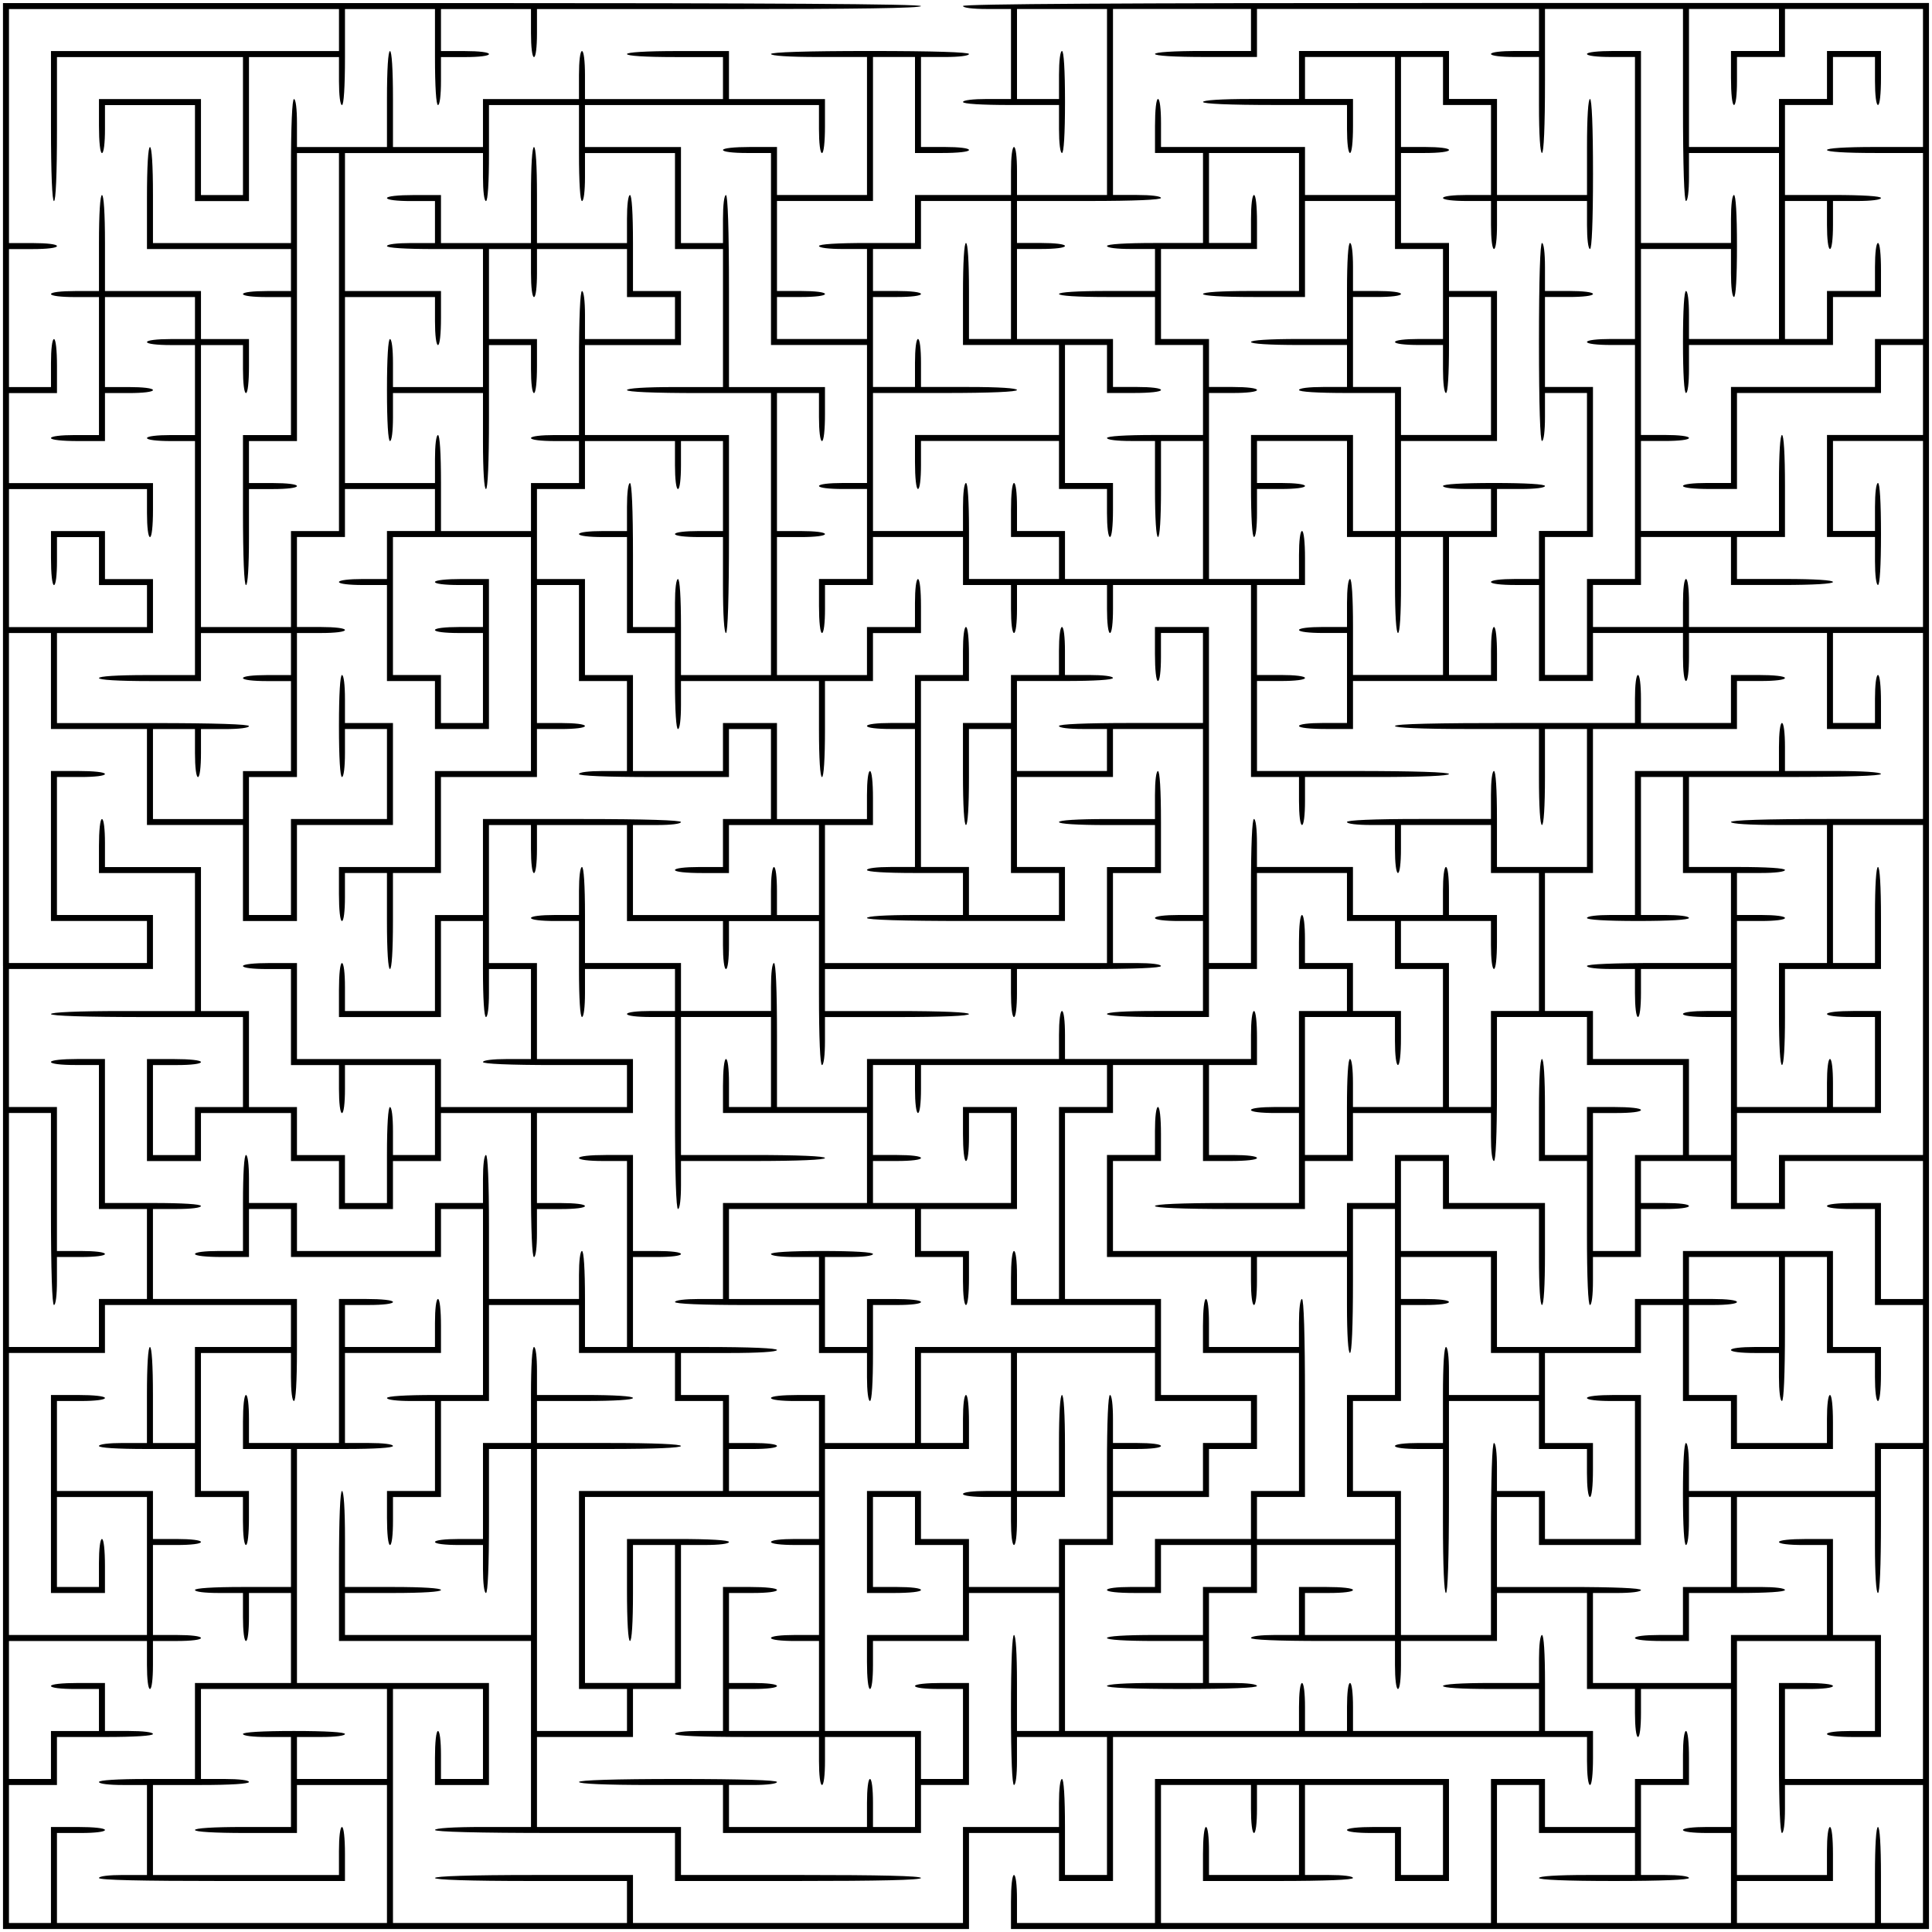
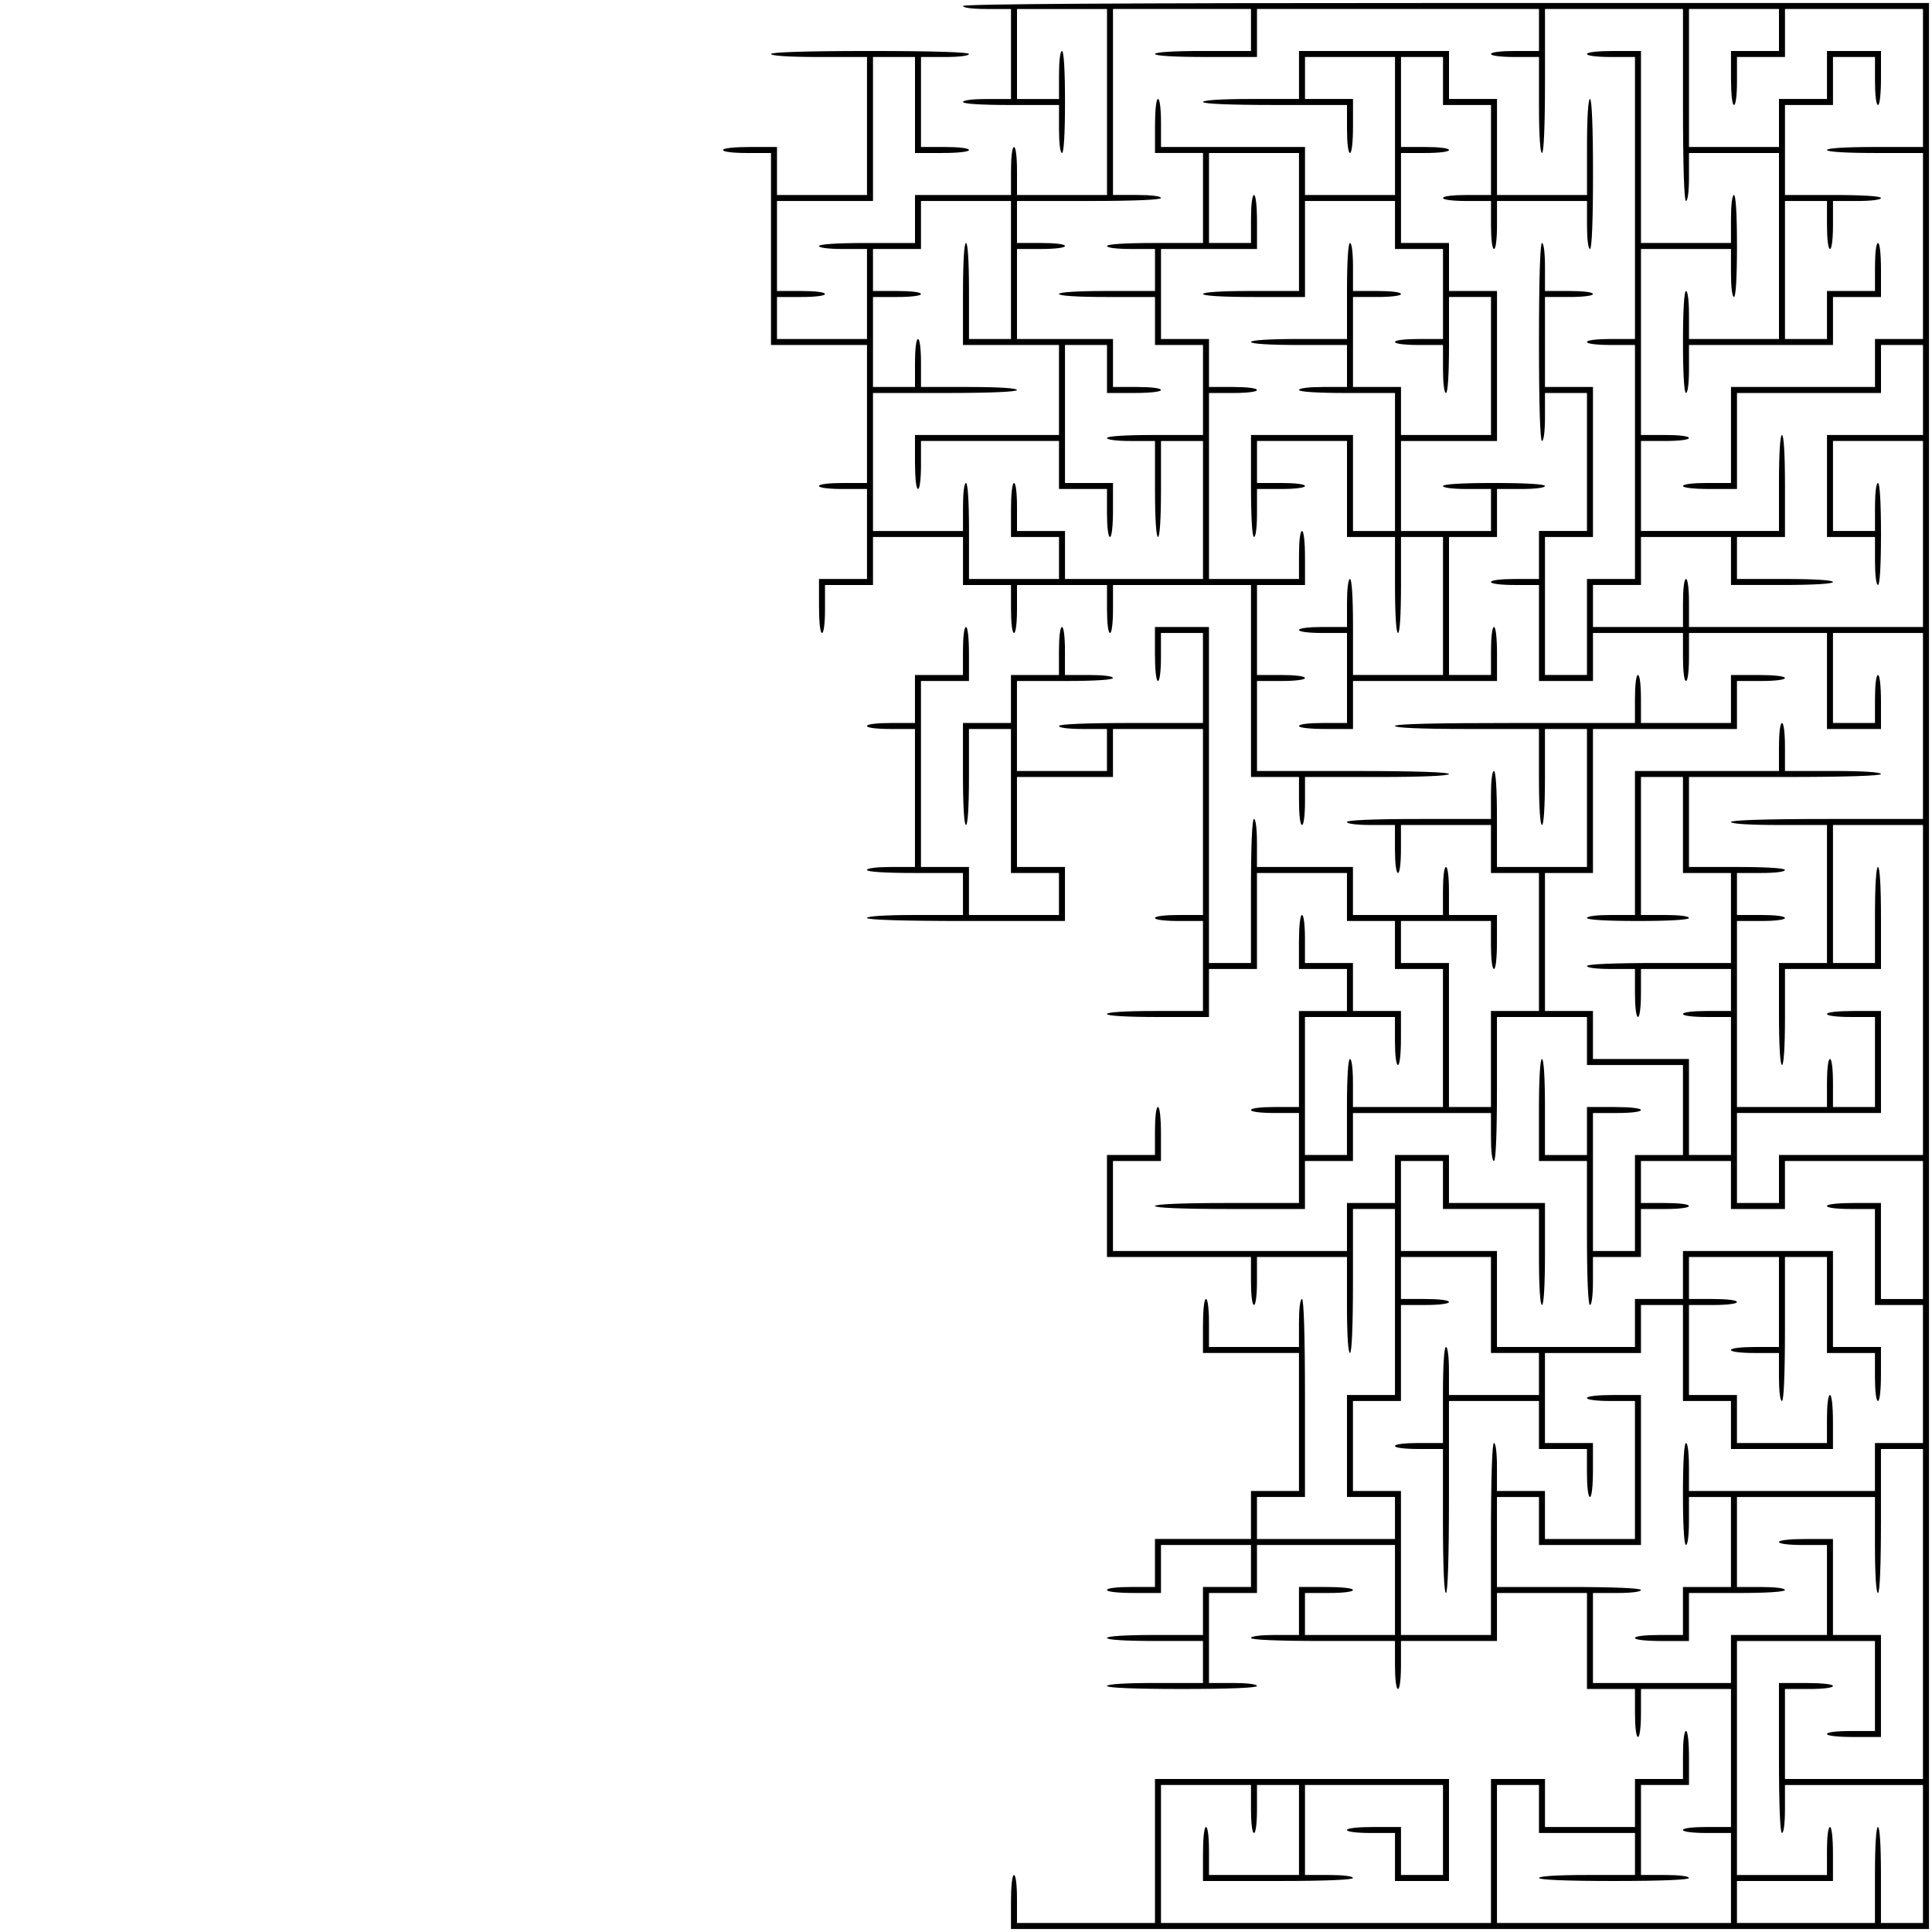
<svg xmlns="http://www.w3.org/2000/svg" version="1.0" width="644" height="644" viewBox="0 0 644 644" preserveAspectRatio="xMidYMid meet">
  <g transform="translate(0,644) scale(0.1,-0.1)" fill="#000000" stroke="none">
-     <path d="M10 3220 l0 -3210 1610 0 1610 0 0 160 0 160 150 0 150 0 0 -80 0 -80 90 0 90 0 0 240 0 240 790 0 790 0 0 -80 c0 -47 4 -80 10 -80 6 0 10 37 10 90 l0 90 -80 0 -80 0 0 160 c0 100 -4 160 -10 160 -6 0 -10 -33 -10 -80 l0 -80 -160 0 c-100 0 -160 -4 -160 -10 0 -6 60 -10 160 -10 l160 0 0 -70 0 -70 -310 0 -310 0 0 80 c0 47 -4 80 -10 80 -6 0 -10 -33 -10 -80 l0 -80 -70 0 -70 0 0 80 c0 47 -4 80 -10 80 -6 0 -10 -33 -10 -80 l0 -80 -390 0 -390 0 0 310 0 310 80 0 80 0 0 80 0 80 160 0 160 0 0 80 0 80 80 0 80 0 0 90 0 90 -160 0 -160 0 0 160 0 160 -160 0 -160 0 0 310 0 310 80 0 80 0 0 80 0 80 150 0 150 0 0 -160 0 -160 90 0 c53 0 90 4 90 10 0 6 -33 10 -80 10 l-80 0 0 150 0 150 80 0 80 0 0 90 c0 53 -4 90 -10 90 -6 0 -10 -33 -10 -80 l0 -80 -310 0 -310 0 0 80 c0 47 -4 80 -10 80 -6 0 -10 -33 -10 -80 l0 -80 -320 0 -320 0 0 -80 0 -80 -150 0 -150 0 0 240 c0 153 -4 240 -10 240 -6 0 -10 -33 -10 -80 l0 -80 -150 0 -150 0 0 80 0 80 -160 0 -160 0 0 160 c0 100 -4 160 -10 160 -6 0 -10 -33 -10 -80 l0 -80 -80 0 c-47 0 -80 -4 -80 -10 0 -6 33 -10 80 -10 l80 0 0 -160 c0 -100 4 -160 10 -160 6 0 10 33 10 80 l0 80 150 0 150 0 0 -70 0 -70 -80 0 c-47 0 -80 -4 -80 -10 0 -6 33 -10 80 -10 l80 0 0 -320 c0 -207 4 -320 10 -320 6 0 10 33 10 80 l0 80 240 0 c153 0 240 4 240 10 0 6 -87 10 -240 10 l-240 0 0 230 0 230 150 0 150 0 0 -150 0 -150 -70 0 -70 0 0 80 c0 47 -4 80 -10 80 -6 0 -10 -37 -10 -90 l0 -90 240 0 240 0 0 -150 0 -150 -240 0 -240 0 0 -160 0 -160 -80 0 c-47 0 -80 -4 -80 -10 0 -6 87 -10 240 -10 l240 0 0 -80 0 -80 80 0 80 0 0 -80 c0 -47 4 -80 10 -80 6 0 10 60 10 160 l0 160 80 0 c47 0 80 4 80 10 0 6 -37 10 -90 10 l-90 0 0 -80 0 -80 -70 0 -70 0 0 150 0 150 80 0 c47 0 80 4 80 10 0 6 -63 10 -170 10 -107 0 -170 -4 -170 -10 0 -6 33 -10 80 -10 l80 0 0 -70 0 -70 -150 0 -150 0 0 150 0 150 310 0 310 0 0 -80 0 -80 80 0 80 0 0 -80 c0 -47 4 -80 10 -80 6 0 10 37 10 90 l0 90 -80 0 -80 0 0 70 0 70 160 0 160 0 0 170 0 170 -90 0 -90 0 0 -90 c0 -53 4 -90 10 -90 6 0 10 33 10 80 l0 80 70 0 70 0 0 -150 0 -150 -230 0 -230 0 0 70 0 70 80 0 c47 0 80 4 80 10 0 6 -33 10 -80 10 l-80 0 0 150 0 150 70 0 70 0 0 -80 c0 -47 4 -80 10 -80 6 0 10 33 10 80 l0 80 310 0 310 0 0 -70 0 -70 -80 0 -80 0 0 -320 0 -320 -70 0 -70 0 0 80 c0 47 -4 80 -10 80 -6 0 -10 -37 -10 -90 l0 -90 240 0 240 0 0 -70 0 -70 -400 0 -400 0 0 -160 0 -160 -150 0 -150 0 0 80 0 80 -90 0 c-53 0 -90 -4 -90 -10 0 -6 33 -10 80 -10 l80 0 0 -150 0 -150 -150 0 -150 0 0 70 0 70 80 0 c47 0 80 4 80 10 0 6 -33 10 -80 10 l-80 0 0 80 0 80 -80 0 -80 0 0 70 0 70 160 0 c100 0 160 4 160 10 0 6 -87 10 -240 10 l-240 0 0 150 0 150 80 0 c47 0 80 4 80 10 0 6 -33 10 -80 10 l-80 0 0 160 0 160 -90 0 c-53 0 -90 -4 -90 -10 0 -6 33 -10 80 -10 l80 0 0 -310 0 -310 -70 0 -70 0 0 160 c0 100 -4 160 -10 160 -6 0 -10 -33 -10 -80 l0 -80 -150 0 -150 0 0 240 c0 153 -4 240 -10 240 -6 0 -10 -33 -10 -80 l0 -80 -80 0 -80 0 0 -80 0 -80 -230 0 -230 0 0 80 0 80 -80 0 -80 0 0 80 c0 47 -4 80 -10 80 -6 0 -10 -60 -10 -160 l0 -160 -80 0 c-47 0 -80 -4 -80 -10 0 -6 37 -10 90 -10 l90 0 0 80 0 80 70 0 70 0 0 -80 0 -80 250 0 250 0 0 80 0 80 70 0 70 0 0 -310 0 -310 -160 0 c-100 0 -160 -4 -160 -10 0 -6 33 -10 80 -10 l80 0 0 -150 0 -150 -80 0 -80 0 0 -90 c0 -53 4 -90 10 -90 6 0 10 33 10 80 l0 80 80 0 80 0 0 160 0 160 80 0 80 0 0 160 0 160 150 0 150 0 0 -80 0 -80 160 0 160 0 0 -80 0 -80 80 0 80 0 0 -150 0 -150 -240 0 -240 0 0 -330 0 -330 80 0 80 0 0 -70 0 -70 -150 0 -150 0 0 470 0 470 240 0 c153 0 240 4 240 10 0 6 -87 10 -240 10 l-240 0 0 70 0 70 160 0 c100 0 160 4 160 10 0 6 -60 10 -160 10 l-160 0 0 80 c0 47 -4 80 -10 80 -6 0 -10 -60 -10 -160 l0 -160 -80 0 -80 0 0 -160 0 -160 -80 0 c-47 0 -80 -4 -80 -10 0 -6 33 -10 80 -10 l80 0 0 -80 c0 -47 4 -80 10 -80 6 0 10 87 10 240 l0 240 70 0 70 0 0 -310 0 -310 -310 0 -310 0 0 70 0 70 160 0 c100 0 160 4 160 10 0 6 -60 10 -160 10 l-160 0 0 160 c0 100 -4 160 -10 160 -6 0 -10 -90 -10 -250 l0 -250 320 0 320 0 0 -310 0 -310 -160 0 c-100 0 -160 -4 -160 -10 0 -6 140 -10 400 -10 l400 0 0 -80 0 -80 410 0 c267 0 410 3 410 10 0 7 -140 10 -400 10 l-400 0 0 80 0 80 -240 0 -240 0 0 150 0 150 160 0 160 0 0 80 0 80 80 0 80 0 0 240 0 240 80 0 c47 0 80 4 80 10 0 6 -63 10 -170 10 l-170 0 0 -170 c0 -107 4 -170 10 -170 6 0 10 60 10 160 l0 160 70 0 70 0 0 -230 0 -230 -150 0 -150 0 0 310 0 310 390 0 390 0 0 -70 0 -70 -80 0 c-47 0 -80 -4 -80 -10 0 -6 33 -10 80 -10 l80 0 0 -150 0 -150 -80 0 c-47 0 -80 -4 -80 -10 0 -6 33 -10 80 -10 l80 0 0 -150 0 -150 -150 0 -150 0 0 70 0 70 80 0 c47 0 80 4 80 10 0 6 -33 10 -80 10 l-80 0 0 150 0 150 80 0 c47 0 80 4 80 10 0 6 -37 10 -90 10 l-90 0 0 -240 0 -240 -80 0 c-47 0 -80 -4 -80 -10 0 -6 87 -10 240 -10 l240 0 0 -80 c0 -47 4 -80 10 -80 6 0 10 33 10 80 l0 80 150 0 150 0 0 -150 0 -150 -70 0 -70 0 0 80 c0 47 -4 80 -10 80 -6 0 -10 -33 -10 -80 l0 -80 -230 0 -230 0 0 70 0 70 80 0 c47 0 80 4 80 10 0 6 -117 10 -330 10 -213 0 -330 -4 -330 -10 0 -6 87 -10 240 -10 l240 0 0 -80 0 -80 330 0 330 0 0 80 0 80 80 0 80 0 0 170 0 170 -90 0 c-53 0 -90 -4 -90 -10 0 -6 33 -10 80 -10 l80 0 0 -150 0 -150 -70 0 -70 0 0 80 0 80 -160 0 -160 0 0 470 0 470 240 0 240 0 0 90 c0 53 -4 90 -10 90 -6 0 -10 -33 -10 -80 l0 -80 -70 0 -70 0 0 150 0 150 150 0 150 0 0 -230 0 -230 -80 0 c-47 0 -80 -4 -80 -10 0 -6 33 -10 80 -10 l80 0 0 -80 c0 -47 4 -80 10 -80 6 0 10 33 10 80 l0 80 80 0 80 0 0 170 c0 107 -4 170 -10 170 -6 0 -10 -60 -10 -160 l0 -160 -70 0 -70 0 0 230 0 230 230 0 230 0 0 -80 0 -80 160 0 160 0 0 -70 0 -70 -80 0 -80 0 0 -80 0 -80 -150 0 -150 0 0 70 0 70 80 0 c47 0 80 4 80 10 0 6 -33 10 -80 10 l-80 0 0 80 c0 47 -4 80 -10 80 -6 0 -10 -87 -10 -240 l0 -240 -80 0 -80 0 0 -80 0 -80 -150 0 -150 0 0 80 0 80 -80 0 -80 0 0 80 0 80 -90 0 -90 0 0 -170 0 -170 90 0 c53 0 90 4 90 10 0 6 -33 10 -80 10 l-80 0 0 150 0 150 70 0 70 0 0 -80 0 -80 80 0 80 0 0 -150 0 -150 -160 0 -160 0 0 -90 c0 -53 4 -90 10 -90 6 0 10 33 10 80 l0 80 160 0 160 0 0 80 0 80 150 0 150 0 0 -230 0 -230 -70 0 -70 0 0 160 c0 100 -4 160 -10 160 -6 0 -10 -90 -10 -250 0 -160 4 -250 10 -250 6 0 10 33 10 80 l0 80 150 0 150 0 0 -230 0 -230 -70 0 -70 0 0 160 c0 100 -4 160 -10 160 -6 0 -10 -33 -10 -80 l0 -80 -160 0 -160 0 0 -160 0 -160 -550 0 -550 0 0 80 0 80 -330 0 c-213 0 -330 -4 -330 -10 0 -6 113 -10 320 -10 l320 0 0 -70 0 -70 -390 0 -390 0 0 390 0 390 150 0 150 0 0 -150 0 -150 -70 0 -70 0 0 80 c0 47 -4 80 -10 80 -6 0 -10 -37 -10 -90 l0 -90 90 0 90 0 0 170 0 170 -320 0 -320 0 0 390 0 390 160 0 c100 0 160 4 160 10 0 6 -33 10 -80 10 l-80 0 0 150 0 150 160 0 160 0 0 90 c0 53 -4 90 -10 90 -6 0 -10 -33 -10 -80 l0 -80 -150 0 -150 0 0 70 0 70 80 0 c47 0 80 4 80 10 0 6 -37 10 -90 10 l-90 0 0 -240 0 -240 -150 0 -150 0 0 80 c0 47 -4 80 -10 80 -6 0 -10 -37 -10 -90 l0 -90 80 0 80 0 0 -230 0 -230 -160 0 c-100 0 -160 -4 -160 -10 0 -6 33 -10 80 -10 l80 0 0 -80 c0 -47 4 -80 10 -80 6 0 10 33 10 80 l0 80 70 0 70 0 0 -150 0 -150 -160 0 -160 0 0 -160 0 -160 -160 0 c-100 0 -160 -4 -160 -10 0 -6 33 -10 80 -10 l80 0 0 -150 0 -150 -80 0 c-47 0 -80 -4 -80 -10 0 -7 143 -10 410 -10 l410 0 0 90 c0 53 -4 90 -10 90 -6 0 -10 -33 -10 -80 l0 -80 -310 0 -310 0 0 150 0 150 160 0 c100 0 160 4 160 10 0 6 -33 10 -80 10 l-80 0 0 150 0 150 310 0 310 0 0 -150 0 -150 -150 0 -150 0 0 70 0 70 80 0 c47 0 80 4 80 10 0 6 -63 10 -170 10 -107 0 -170 -4 -170 -10 0 -6 33 -10 80 -10 l80 0 0 -150 0 -150 -160 0 c-100 0 -160 -4 -160 -10 0 -6 63 -10 170 -10 l170 0 0 80 0 80 150 0 150 0 0 -230 0 -230 -550 0 -550 0 0 150 0 150 80 0 c47 0 80 4 80 10 0 6 -37 10 -90 10 l-90 0 0 -160 0 -160 -70 0 -70 0 0 230 0 230 80 0 80 0 0 80 0 80 160 0 c100 0 160 4 160 10 0 6 -33 10 -80 10 l-80 0 0 80 0 80 -90 0 c-53 0 -90 -4 -90 -10 0 -6 33 -10 80 -10 l80 0 0 -70 0 -70 -80 0 -80 0 0 -80 0 -80 -70 0 -70 0 0 230 0 230 230 0 230 0 0 -80 c0 -47 4 -80 10 -80 6 0 10 33 10 80 l0 80 80 0 c47 0 80 4 80 10 0 6 -33 10 -80 10 l-80 0 0 150 0 150 80 0 c47 0 80 4 80 10 0 6 -33 10 -80 10 l-80 0 0 80 0 80 -160 0 -160 0 0 150 0 150 80 0 c47 0 80 4 80 10 0 6 -37 10 -90 10 l-90 0 0 -330 0 -330 90 0 90 0 0 90 c0 53 -4 90 -10 90 -6 0 -10 -33 -10 -80 l0 -80 -70 0 -70 0 0 150 0 150 150 0 150 0 0 -230 0 -230 -230 0 -230 0 0 470 0 470 160 0 160 0 0 80 0 80 310 0 310 0 0 -70 0 -70 -160 0 -160 0 0 -160 0 -160 -70 0 -70 0 0 160 c0 100 -4 160 -10 160 -6 0 -10 -60 -10 -160 l0 -160 -80 0 c-47 0 -80 -4 -80 -10 0 -6 60 -10 160 -10 l160 0 0 -80 0 -80 80 0 80 0 0 -80 c0 -47 4 -80 10 -80 6 0 10 37 10 90 l0 90 -80 0 -80 0 0 230 0 230 150 0 150 0 0 -80 c0 -47 4 -80 10 -80 6 0 10 63 10 170 l0 170 -240 0 -240 0 0 150 0 150 80 0 c47 0 80 4 80 10 0 6 -60 10 -160 10 l-160 0 0 240 0 240 -90 0 c-53 0 -90 -4 -90 -10 0 -6 33 -10 80 -10 l80 0 0 -240 0 -240 80 0 80 0 0 -150 0 -150 -80 0 -80 0 0 -80 0 -80 -150 0 -150 0 0 390 0 390 70 0 70 0 0 -320 c0 -207 4 -320 10 -320 6 0 10 33 10 80 l0 80 80 0 c47 0 80 4 80 10 0 6 -33 10 -80 10 l-80 0 0 240 0 240 -80 0 -80 0 0 230 0 230 240 0 240 0 0 90 0 90 -160 0 -160 0 0 230 0 230 80 0 c47 0 80 4 80 10 0 6 -37 10 -90 10 l-90 0 0 -250 0 -250 160 0 160 0 0 -70 0 -70 -230 0 -230 0 0 550 0 550 70 0 70 0 0 -160 0 -160 160 0 160 0 0 -160 0 -160 160 0 160 0 0 -160 0 -160 90 0 90 0 0 160 0 160 160 0 160 0 0 170 0 170 -80 0 -80 0 0 80 c0 47 -4 80 -10 80 -6 0 -10 -63 -10 -170 0 -107 4 -170 10 -170 6 0 10 33 10 80 l0 80 70 0 70 0 0 -150 0 -150 -160 0 -160 0 0 -160 0 -160 -70 0 -70 0 0 230 0 230 80 0 80 0 0 240 0 240 80 0 c47 0 80 4 80 10 0 6 -33 10 -80 10 l-80 0 0 150 0 150 80 0 80 0 0 80 0 80 150 0 150 0 0 -70 0 -70 -80 0 -80 0 0 -80 0 -80 -80 0 c-47 0 -80 -4 -80 -10 0 -6 33 -10 80 -10 l80 0 0 -160 0 -160 80 0 80 0 0 -80 0 -80 90 0 90 0 0 250 0 250 -90 0 c-53 0 -90 -4 -90 -10 0 -6 33 -10 80 -10 l80 0 0 -70 0 -70 -80 0 c-47 0 -80 -4 -80 -10 0 -6 33 -10 80 -10 l80 0 0 -150 0 -150 -70 0 -70 0 0 80 0 80 -80 0 -80 0 0 230 0 230 230 0 230 0 0 -390 0 -390 -160 0 -160 0 0 -160 0 -160 -160 0 -160 0 0 -90 c0 -53 4 -90 10 -90 6 0 10 33 10 80 l0 80 70 0 70 0 0 -160 c0 -100 4 -160 10 -160 6 0 10 60 10 160 l0 160 80 0 80 0 0 160 0 160 160 0 160 0 0 80 0 80 80 0 c47 0 80 4 80 10 0 6 -33 10 -80 10 l-80 0 0 230 0 230 70 0 70 0 0 -160 0 -160 80 0 80 0 0 -150 0 -150 -80 0 c-47 0 -80 -4 -80 -10 0 -6 90 -10 250 -10 l250 0 0 80 0 80 70 0 70 0 0 -150 0 -150 -80 0 -80 0 0 -80 0 -80 -80 0 c-47 0 -80 -4 -80 -10 0 -6 37 -10 90 -10 l90 0 0 80 0 80 150 0 150 0 0 -150 0 -150 -70 0 -70 0 0 80 c0 47 -4 80 -10 80 -6 0 -10 -33 -10 -80 l0 -80 -230 0 -230 0 0 150 0 150 80 0 c47 0 80 4 80 10 0 6 -117 10 -330 10 l-330 0 0 -160 0 -160 -80 0 -80 0 0 -160 0 -160 -150 0 -150 0 0 80 c0 47 -4 80 -10 80 -6 0 -10 -37 -10 -90 l0 -90 170 0 170 0 0 160 0 160 70 0 70 0 0 -160 c0 -100 4 -160 10 -160 6 0 10 33 10 80 l0 80 70 0 70 0 0 -150 0 -150 -80 0 c-47 0 -80 -4 -80 -10 0 -6 87 -10 240 -10 l240 0 0 -70 0 -70 -310 0 -310 0 0 80 0 80 -240 0 -240 0 0 160 0 160 -90 0 c-53 0 -90 -4 -90 -10 0 -6 33 -10 80 -10 l80 0 0 -160 0 -160 80 0 80 0 0 -80 c0 -47 4 -80 10 -80 6 0 10 33 10 80 l0 80 150 0 150 0 0 -150 0 -150 -70 0 -70 0 0 80 c0 47 -4 80 -10 80 -6 0 -10 -60 -10 -160 l0 -160 -70 0 -70 0 0 80 0 80 -80 0 -80 0 0 80 0 80 -80 0 -80 0 0 160 0 160 -80 0 -80 0 0 240 0 240 -160 0 -160 0 0 80 c0 47 -4 80 -10 80 -6 0 -10 -37 -10 -90 l0 -90 160 0 160 0 0 -230 0 -230 -240 0 c-153 0 -240 -4 -240 -10 0 -6 113 -10 320 -10 l320 0 0 -150 0 -150 -80 0 -80 0 0 -80 0 -80 -70 0 -70 0 0 150 0 150 80 0 c47 0 80 4 80 10 0 6 -37 10 -90 10 l-90 0 0 -170 0 -170 90 0 90 0 0 80 0 80 150 0 150 0 0 -80 0 -80 80 0 80 0 0 -80 0 -80 90 0 90 0 0 80 0 80 80 0 80 0 0 80 0 80 150 0 150 0 0 -240 c0 -153 4 -240 10 -240 6 0 10 33 10 80 l0 80 80 0 c47 0 80 4 80 10 0 6 -33 10 -80 10 l-80 0 0 150 0 150 160 0 160 0 0 90 0 90 -160 0 -160 0 0 160 0 160 -80 0 -80 0 0 230 0 230 70 0 70 0 0 -80 c0 -47 4 -80 10 -80 6 0 10 33 10 80 l0 80 150 0 150 0 0 -160 0 -160 160 0 160 0 0 -80 c0 -47 4 -80 10 -80 6 0 10 33 10 80 l0 80 150 0 150 0 0 -240 c0 -153 4 -240 10 -240 6 0 10 33 10 80 l0 80 240 0 c153 0 240 4 240 10 0 6 -87 10 -240 10 l-240 0 0 70 0 70 310 0 310 0 0 -80 c0 -47 4 -80 10 -80 6 0 10 33 10 80 l0 80 240 0 c153 0 240 4 240 10 0 6 -33 10 -80 10 l-80 0 0 150 0 150 80 0 80 0 0 170 c0 107 -4 170 -10 170 -6 0 -10 -33 -10 -80 l0 -80 -160 0 c-100 0 -160 -4 -160 -10 0 -6 60 -10 160 -10 l160 0 0 -70 0 -70 -80 0 -80 0 0 -160 0 -160 -470 0 -470 0 0 230 0 230 80 0 80 0 0 90 c0 53 -4 90 -10 90 -6 0 -10 -33 -10 -80 l0 -80 -150 0 -150 0 0 160 0 160 -90 0 -90 0 0 -80 0 -80 -150 0 -150 0 0 160 0 160 -80 0 -80 0 0 160 0 160 -80 0 -80 0 0 150 0 150 80 0 80 0 0 80 0 80 150 0 150 0 0 -80 c0 -47 4 -80 10 -80 6 0 10 33 10 80 l0 80 70 0 70 0 0 -150 0 -150 -80 0 c-47 0 -80 -4 -80 -10 0 -6 33 -10 80 -10 l80 0 0 -160 c0 -100 4 -160 10 -160 6 0 10 117 10 330 l0 330 -240 0 -240 0 0 150 0 150 160 0 160 0 0 90 0 90 -80 0 -80 0 0 160 c0 100 -4 160 -10 160 -6 0 -10 -33 -10 -80 l0 -80 -150 0 -150 0 0 160 c0 100 -4 160 -10 160 -6 0 -10 -60 -10 -160 l0 -160 -150 0 -150 0 0 80 0 80 -90 0 c-53 0 -90 -4 -90 -10 0 -6 33 -10 80 -10 l80 0 0 -70 0 -70 -80 0 c-47 0 -80 -4 -80 -10 0 -6 60 -10 160 -10 l160 0 0 -230 0 -230 -150 0 -150 0 0 80 c0 47 -4 80 -10 80 -6 0 -10 -63 -10 -170 0 -107 4 -170 10 -170 6 0 10 33 10 80 l0 80 150 0 150 0 0 -160 c0 -100 4 -160 10 -160 6 0 10 87 10 240 l0 240 70 0 70 0 0 -80 c0 -47 4 -80 10 -80 6 0 10 37 10 90 l0 90 -80 0 -80 0 0 150 0 150 70 0 70 0 0 -80 c0 -47 4 -80 10 -80 6 0 10 33 10 80 l0 80 150 0 150 0 0 -80 0 -80 80 0 80 0 0 -70 0 -70 -150 0 -150 0 0 80 c0 47 -4 80 -10 80 -6 0 -10 -87 -10 -240 l0 -240 -80 0 c-47 0 -80 -4 -80 -10 0 -6 33 -10 80 -10 l80 0 0 -70 0 -70 -80 0 -80 0 0 -80 0 -80 -150 0 -150 0 0 160 c0 100 -4 160 -10 160 -6 0 -10 -33 -10 -80 l0 -80 -150 0 -150 0 0 310 0 310 150 0 150 0 0 -80 c0 -47 4 -80 10 -80 6 0 10 37 10 90 l0 90 -160 0 -160 0 0 230 0 230 230 0 230 0 0 -80 c0 -47 4 -80 10 -80 6 0 10 60 10 160 l0 160 150 0 150 0 0 -160 c0 -100 4 -160 10 -160 6 0 10 33 10 80 l0 80 150 0 150 0 0 -160 0 -160 80 0 80 0 0 -230 0 -230 -160 0 c-100 0 -160 -4 -160 -10 0 -6 87 -10 240 -10 l240 0 0 -470 0 -470 -150 0 -150 0 0 160 c0 100 -4 160 -10 160 -6 0 -10 -33 -10 -80 l0 -80 -70 0 -70 0 0 240 c0 153 -4 240 -10 240 -6 0 -10 -33 -10 -80 l0 -80 -80 0 c-47 0 -80 -4 -80 -10 0 -6 33 -10 80 -10 l80 0 0 -160 0 -160 80 0 80 0 0 -160 c0 -100 4 -160 10 -160 6 0 10 33 10 80 l0 80 230 0 230 0 0 -160 c0 -100 4 -160 10 -160 6 0 10 60 10 160 l0 160 80 0 80 0 0 80 0 80 80 0 80 0 0 90 c0 53 -4 90 -10 90 -6 0 -10 -33 -10 -80 l0 -80 -80 0 -80 0 0 -80 0 -80 -150 0 -150 0 0 230 0 230 80 0 c47 0 80 4 80 10 0 6 -33 10 -80 10 l-80 0 0 230 0 230 70 0 70 0 0 -80 c0 -47 4 -80 10 -80 6 0 10 37 10 90 l0 90 -160 0 -160 0 0 320 c0 207 -4 320 -10 320 -6 0 -10 -33 -10 -80 l0 -80 -70 0 -70 0 0 160 0 160 -160 0 -160 0 0 70 0 70 390 0 390 0 0 -80 c0 -47 4 -80 10 -80 6 0 10 37 10 90 l0 90 -160 0 -160 0 0 80 0 80 -170 0 c-107 0 -170 -4 -170 -10 0 -6 60 -10 160 -10 l160 0 0 -70 0 -70 -230 0 -230 0 0 80 c0 47 -4 80 -10 80 -6 0 -10 -33 -10 -80 l0 -80 -160 0 -160 0 0 -80 0 -80 -150 0 -150 0 0 160 c0 100 -4 160 -10 160 -6 0 -10 -60 -10 -160 l0 -160 -150 0 -150 0 0 80 c0 47 -4 80 -10 80 -6 0 -10 -87 -10 -240 l0 -240 -230 0 -230 0 0 160 c0 100 -4 160 -10 160 -6 0 -10 -63 -10 -170 l0 -170 240 0 240 0 0 -70 0 -70 -80 0 c-47 0 -80 -4 -80 -10 0 -6 33 -10 80 -10 l80 0 0 -230 0 -230 -80 0 -80 0 0 -250 c0 -160 4 -250 10 -250 6 0 10 60 10 160 l0 160 80 0 c47 0 80 4 80 10 0 6 -33 10 -80 10 l-80 0 0 70 0 70 80 0 80 0 0 480 0 480 70 0 70 0 0 -630 0 -630 -80 0 -80 0 0 -160 0 -160 -150 0 -150 0 0 470 0 470 70 0 70 0 0 -80 c0 -47 4 -80 10 -80 6 0 10 37 10 90 l0 90 -80 0 -80 0 0 80 0 80 -160 0 -160 0 0 160 c0 100 -4 160 -10 160 -6 0 -10 -60 -10 -160 l0 -160 -80 0 c-47 0 -80 -4 -80 -10 0 -6 33 -10 80 -10 l80 0 0 -230 0 -230 -80 0 c-47 0 -80 -4 -80 -10 0 -6 37 -10 90 -10 l90 0 0 80 0 80 80 0 c47 0 80 4 80 10 0 6 -33 10 -80 10 l-80 0 0 150 0 150 150 0 150 0 0 -70 0 -70 -80 0 c-47 0 -80 -4 -80 -10 0 -6 33 -10 80 -10 l80 0 0 -150 0 -150 -80 0 c-47 0 -80 -4 -80 -10 0 -6 33 -10 80 -10 l80 0 0 -390 0 -390 -160 0 c-100 0 -160 -4 -160 -10 0 -6 63 -10 170 -10 l170 0 0 80 0 80 150 0 150 0 0 -70 0 -70 -80 0 c-47 0 -80 -4 -80 -10 0 -6 33 -10 80 -10 l80 0 0 -150 0 -150 -80 0 -80 0 0 -80 0 -80 -150 0 -150 0 0 150 0 150 70 0 70 0 0 -80 c0 -47 4 -80 10 -80 6 0 10 33 10 80 l0 80 80 0 c47 0 80 4 80 10 0 6 -113 10 -320 10 l-320 0 0 150 0 150 160 0 160 0 0 90 0 90 -80 0 -80 0 0 80 0 80 -90 0 -90 0 0 -90 c0 -53 4 -90 10 -90 6 0 10 33 10 80 l0 80 70 0 70 0 0 -80 0 -80 80 0 80 0 0 -70 0 -70 -230 0 -230 0 0 230 0 230 230 0 230 0 0 -80 c0 -47 4 -80 10 -80 6 0 10 37 10 90 l0 90 -240 0 -240 0 0 150 0 150 80 0 80 0 0 90 c0 53 -4 90 -10 90 -6 0 -10 -33 -10 -80 l0 -80 -70 0 -70 0 0 230 0 230 80 0 c47 0 80 4 80 10 0 6 -33 10 -80 10 l-80 0 0 390 0 390 550 0 550 0 0 -70 0 -70 -480 0 -480 0 0 -250 c0 -160 4 -250 10 -250 6 0 10 87 10 240 l0 240 310 0 310 0 0 -230 0 -230 -70 0 -70 0 0 160 0 160 -170 0 -170 0 0 -90 c0 -53 4 -90 10 -90 6 0 10 33 10 80 l0 80 150 0 150 0 0 -160 0 -160 90 0 90 0 0 240 0 240 150 0 150 0 0 -80 c0 -47 4 -80 10 -80 6 0 10 60 10 160 l0 160 150 0 150 0 0 -160 c0 -100 4 -160 10 -160 6 0 10 33 10 80 l0 80 80 0 c47 0 80 4 80 10 0 6 -33 10 -80 10 l-80 0 0 70 0 70 150 0 150 0 0 -80 c0 -47 4 -80 10 -80 6 0 10 33 10 80 l0 80 640 0 c420 0 640 3 640 10 0 7 -517 10 -1530 10 l-1530 0 0 -3210z" />
    <path d="M3210 6420 c0 -6 33 -10 80 -10 l80 0 0 -150 0 -150 -80 0 c-47 0 -80 -4 -80 -10 0 -6 60 -10 160 -10 l160 0 0 -80 c0 -47 4 -80 10 -80 6 0 10 63 10 170 0 107 -4 170 -10 170 -6 0 -10 -33 -10 -80 l0 -80 -70 0 -70 0 0 150 0 150 150 0 150 0 0 -310 0 -310 -150 0 -150 0 0 80 c0 47 -4 80 -10 80 -6 0 -10 -33 -10 -80 l0 -80 -160 0 -160 0 0 -80 0 -80 -160 0 c-100 0 -160 -4 -160 -10 0 -6 33 -10 80 -10 l80 0 0 -150 0 -150 -150 0 -150 0 0 70 0 70 80 0 c47 0 80 4 80 10 0 6 -33 10 -80 10 l-80 0 0 150 0 150 160 0 160 0 0 240 0 240 70 0 70 0 0 -160 0 -160 90 0 c53 0 90 4 90 10 0 6 -33 10 -80 10 l-80 0 0 150 0 150 80 0 c47 0 80 4 80 10 0 6 -117 10 -330 10 -213 0 -330 -4 -330 -10 0 -6 60 -10 160 -10 l160 0 0 -230 0 -230 -150 0 -150 0 0 80 0 80 -90 0 c-53 0 -90 -4 -90 -10 0 -6 33 -10 80 -10 l80 0 0 -320 0 -320 160 0 160 0 0 -230 0 -230 -80 0 c-47 0 -80 -4 -80 -10 0 -6 33 -10 80 -10 l80 0 0 -150 0 -150 -80 0 -80 0 0 -90 c0 -53 4 -90 10 -90 6 0 10 33 10 80 l0 80 80 0 80 0 0 80 0 80 150 0 150 0 0 -80 0 -80 80 0 80 0 0 -80 c0 -47 4 -80 10 -80 6 0 10 33 10 80 l0 80 150 0 150 0 0 -80 c0 -47 4 -80 10 -80 6 0 10 33 10 80 l0 80 230 0 230 0 0 -320 0 -320 80 0 80 0 0 -80 c0 -47 4 -80 10 -80 6 0 10 33 10 80 l0 80 240 0 c153 0 240 4 240 10 0 6 -113 10 -320 10 l-320 0 0 150 0 150 80 0 c47 0 80 4 80 10 0 6 -33 10 -80 10 l-80 0 0 150 0 150 80 0 80 0 0 90 c0 53 -4 90 -10 90 -6 0 -10 -33 -10 -80 l0 -80 -150 0 -150 0 0 310 0 310 80 0 c47 0 80 4 80 10 0 6 -33 10 -80 10 l-80 0 0 80 0 80 -80 0 -80 0 0 150 0 150 160 0 160 0 0 90 c0 53 -4 90 -10 90 -6 0 -10 -33 -10 -80 l0 -80 -70 0 -70 0 0 150 0 150 150 0 150 0 0 -230 0 -230 -160 0 c-100 0 -160 -4 -160 -10 0 -6 63 -10 170 -10 l170 0 0 160 0 160 150 0 150 0 0 -80 0 -80 80 0 80 0 0 -150 0 -150 -80 0 c-47 0 -80 -4 -80 -10 0 -6 33 -10 80 -10 l80 0 0 -80 c0 -47 4 -80 10 -80 6 0 10 60 10 160 l0 160 70 0 70 0 0 -230 0 -230 -150 0 -150 0 0 80 0 80 -80 0 -80 0 0 150 0 150 80 0 c47 0 80 4 80 10 0 6 -33 10 -80 10 l-80 0 0 80 c0 47 -4 80 -10 80 -6 0 -10 -60 -10 -160 l0 -160 -160 0 c-100 0 -160 -4 -160 -10 0 -6 60 -10 160 -10 l160 0 0 -70 0 -70 -80 0 c-47 0 -80 -4 -80 -10 0 -6 60 -10 160 -10 l160 0 0 -230 0 -230 -70 0 -70 0 0 160 0 160 -170 0 -170 0 0 -170 c0 -107 4 -170 10 -170 6 0 10 33 10 80 l0 80 80 0 c47 0 80 4 80 10 0 6 -33 10 -80 10 l-80 0 0 70 0 70 150 0 150 0 0 -160 0 -160 80 0 80 0 0 -160 c0 -100 4 -160 10 -160 6 0 10 60 10 160 l0 160 70 0 70 0 0 -230 0 -230 -150 0 -150 0 0 160 c0 100 -4 160 -10 160 -6 0 -10 -33 -10 -80 l0 -80 -80 0 c-47 0 -80 -4 -80 -10 0 -6 33 -10 80 -10 l80 0 0 -150 0 -150 -80 0 c-47 0 -80 -4 -80 -10 0 -6 37 -10 90 -10 l90 0 0 80 0 80 240 0 240 0 0 90 c0 53 -4 90 -10 90 -6 0 -10 -33 -10 -80 l0 -80 -70 0 -70 0 0 230 0 230 80 0 80 0 0 80 0 80 80 0 c47 0 80 4 80 10 0 6 -63 10 -170 10 -107 0 -170 -4 -170 -10 0 -6 33 -10 80 -10 l80 0 0 -70 0 -70 -150 0 -150 0 0 150 0 150 160 0 160 0 0 250 0 250 -80 0 -80 0 0 80 0 80 -80 0 -80 0 0 150 0 150 80 0 c47 0 80 4 80 10 0 6 -33 10 -80 10 l-80 0 0 150 0 150 70 0 70 0 0 -80 0 -80 80 0 80 0 0 -150 0 -150 -80 0 c-47 0 -80 -4 -80 -10 0 -6 33 -10 80 -10 l80 0 0 -80 c0 -47 4 -80 10 -80 6 0 10 33 10 80 l0 80 150 0 150 0 0 -80 c0 -47 4 -80 10 -80 6 0 10 90 10 250 0 160 -4 250 -10 250 -6 0 -10 -60 -10 -160 l0 -160 -150 0 -150 0 0 160 0 160 -80 0 -80 0 0 80 0 80 -250 0 -250 0 0 -80 0 -80 -160 0 c-100 0 -160 -4 -160 -10 0 -6 87 -10 240 -10 l240 0 0 -80 c0 -47 4 -80 10 -80 6 0 10 37 10 90 l0 90 -80 0 -80 0 0 70 0 70 150 0 150 0 0 -230 0 -230 -150 0 -150 0 0 80 0 80 -240 0 -240 0 0 80 c0 47 -4 80 -10 80 -6 0 -10 -37 -10 -90 l0 -90 80 0 80 0 0 -150 0 -150 -160 0 c-100 0 -160 -4 -160 -10 0 -6 33 -10 80 -10 l80 0 0 -70 0 -70 -160 0 c-100 0 -160 -4 -160 -10 0 -6 60 -10 160 -10 l160 0 0 -80 0 -80 80 0 80 0 0 -150 0 -150 -160 0 c-100 0 -160 -4 -160 -10 0 -6 33 -10 80 -10 l80 0 0 -160 c0 -100 4 -160 10 -160 6 0 10 60 10 160 l0 160 70 0 70 0 0 -230 0 -230 -230 0 -230 0 0 80 0 80 -80 0 -80 0 0 80 c0 47 -4 80 -10 80 -6 0 -10 -37 -10 -90 l0 -90 80 0 80 0 0 -70 0 -70 -150 0 -150 0 0 160 c0 100 -4 160 -10 160 -6 0 -10 -33 -10 -80 l0 -80 -150 0 -150 0 0 230 0 230 240 0 c153 0 240 4 240 10 0 6 -60 10 -160 10 l-160 0 0 80 c0 47 -4 80 -10 80 -6 0 -10 -33 -10 -80 l0 -80 -70 0 -70 0 0 150 0 150 80 0 c47 0 80 4 80 10 0 6 -33 10 -80 10 l-80 0 0 70 0 70 80 0 80 0 0 80 0 80 150 0 150 0 0 -230 0 -230 -70 0 -70 0 0 160 c0 100 -4 160 -10 160 -6 0 -10 -63 -10 -170 l0 -170 160 0 160 0 0 -150 0 -150 -240 0 -240 0 0 -90 c0 -53 4 -90 10 -90 6 0 10 33 10 80 l0 80 230 0 230 0 0 -80 0 -80 80 0 80 0 0 -80 c0 -47 4 -80 10 -80 6 0 10 37 10 90 l0 90 -80 0 -80 0 0 230 0 230 70 0 70 0 0 -80 0 -80 90 0 c53 0 90 4 90 10 0 6 -33 10 -80 10 l-80 0 0 80 0 80 -160 0 -160 0 0 150 0 150 80 0 c47 0 80 4 80 10 0 6 -33 10 -80 10 l-80 0 0 70 0 70 240 0 c153 0 240 4 240 10 0 6 -33 10 -80 10 l-80 0 0 310 0 310 230 0 230 0 0 -70 0 -70 -160 0 c-100 0 -160 -4 -160 -10 0 -6 63 -10 170 -10 l170 0 0 80 0 80 470 0 470 0 0 -70 0 -70 -80 0 c-47 0 -80 -4 -80 -10 0 -6 33 -10 80 -10 l80 0 0 -160 c0 -100 4 -160 10 -160 6 0 10 87 10 240 l0 240 230 0 230 0 0 -320 c0 -207 4 -320 10 -320 6 0 10 33 10 80 l0 80 150 0 150 0 0 -310 0 -310 -150 0 -150 0 0 80 c0 47 -4 80 -10 80 -6 0 -10 -63 -10 -170 0 -107 4 -170 10 -170 6 0 10 33 10 80 l0 80 240 0 240 0 0 80 0 80 80 0 80 0 0 90 c0 53 -4 90 -10 90 -6 0 -10 -33 -10 -80 l0 -80 -80 0 -80 0 0 -80 0 -80 -70 0 -70 0 0 230 0 230 70 0 70 0 0 -80 c0 -47 4 -80 10 -80 6 0 10 33 10 80 l0 80 80 0 c47 0 80 4 80 10 0 6 -60 10 -160 10 l-160 0 0 150 0 150 80 0 80 0 0 80 0 80 70 0 70 0 0 -80 c0 -47 4 -80 10 -80 6 0 10 37 10 90 l0 90 -90 0 -90 0 0 -80 0 -80 -80 0 -80 0 0 -80 0 -80 -150 0 -150 0 0 230 0 230 150 0 150 0 0 -70 0 -70 -80 0 -80 0 0 -90 c0 -53 4 -90 10 -90 6 0 10 33 10 80 l0 80 80 0 80 0 0 80 0 80 230 0 230 0 0 -230 0 -230 -160 0 c-100 0 -160 -4 -160 -10 0 -6 60 -10 160 -10 l160 0 0 -310 0 -310 -80 0 -80 0 0 -80 0 -80 -240 0 -240 0 0 -160 0 -160 -80 0 c-47 0 -80 -4 -80 -10 0 -6 37 -10 90 -10 l90 0 0 160 0 160 240 0 240 0 0 80 0 80 70 0 70 0 0 -150 0 -150 -160 0 -160 0 0 -170 0 -170 80 0 80 0 0 -80 c0 -47 4 -80 10 -80 6 0 10 63 10 170 0 107 -4 170 -10 170 -6 0 -10 -33 -10 -80 l0 -80 -70 0 -70 0 0 150 0 150 150 0 150 0 0 -310 0 -310 -390 0 -390 0 0 80 c0 47 -4 80 -10 80 -6 0 -10 -33 -10 -80 l0 -80 -150 0 -150 0 0 70 0 70 80 0 80 0 0 80 0 80 150 0 150 0 0 -80 0 -80 170 0 c107 0 170 4 170 10 0 6 -60 10 -160 10 l-160 0 0 70 0 70 80 0 80 0 0 170 c0 107 -4 170 -10 170 -6 0 -10 -60 -10 -160 l0 -160 -230 0 -230 0 0 150 0 150 80 0 c47 0 80 4 80 10 0 6 -33 10 -80 10 l-80 0 0 310 0 310 150 0 150 0 0 -80 c0 -47 4 -80 10 -80 6 0 10 63 10 170 0 107 -4 170 -10 170 -6 0 -10 -33 -10 -80 l0 -80 -150 0 -150 0 0 320 0 320 -90 0 c-53 0 -90 -4 -90 -10 0 -6 33 -10 80 -10 l80 0 0 -470 0 -470 -80 0 c-47 0 -80 -4 -80 -10 0 -6 33 -10 80 -10 l80 0 0 -390 0 -390 -80 0 -80 0 0 -160 0 -160 -70 0 -70 0 0 230 0 230 80 0 80 0 0 250 0 250 -80 0 -80 0 0 150 0 150 80 0 c47 0 80 4 80 10 0 6 -33 10 -80 10 l-80 0 0 80 c0 47 -4 80 -10 80 -6 0 -10 -117 -10 -330 0 -213 4 -330 10 -330 6 0 10 33 10 80 l0 80 70 0 70 0 0 -230 0 -230 -80 0 -80 0 0 -80 0 -80 -80 0 c-47 0 -80 -4 -80 -10 0 -6 33 -10 80 -10 l80 0 0 -160 0 -160 90 0 90 0 0 80 0 80 150 0 150 0 0 -80 c0 -47 4 -80 10 -80 6 0 10 33 10 80 l0 80 230 0 230 0 0 -160 0 -160 90 0 90 0 0 90 c0 53 -4 90 -10 90 -6 0 -10 -33 -10 -80 l0 -80 -70 0 -70 0 0 150 0 150 150 0 150 0 0 -310 0 -310 -320 0 c-207 0 -320 -4 -320 -10 0 -6 60 -10 160 -10 l160 0 0 -230 0 -230 -80 0 -80 0 0 -170 c0 -107 4 -170 10 -170 6 0 10 60 10 160 l0 160 160 0 160 0 0 170 c0 107 -4 170 -10 170 -6 0 -10 -60 -10 -160 l0 -160 -70 0 -70 0 0 230 0 230 150 0 150 0 0 -550 0 -550 -240 0 -240 0 0 -80 0 -80 -70 0 -70 0 0 150 0 150 240 0 240 0 0 170 0 170 -90 0 c-53 0 -90 -4 -90 -10 0 -6 33 -10 80 -10 l80 0 0 -150 0 -150 -70 0 -70 0 0 80 c0 47 -4 80 -10 80 -6 0 -10 -33 -10 -80 l0 -80 -150 0 -150 0 0 310 0 310 80 0 c47 0 80 4 80 10 0 6 -33 10 -80 10 l-80 0 0 70 0 70 80 0 c47 0 80 4 80 10 0 6 -60 10 -160 10 l-160 0 0 150 0 150 320 0 c207 0 320 4 320 10 0 6 -60 10 -160 10 l-160 0 0 80 c0 47 -4 80 -10 80 -6 0 -10 -33 -10 -80 l0 -80 -240 0 -240 0 0 -240 0 -240 -80 0 c-47 0 -80 -4 -80 -10 0 -6 63 -10 170 -10 107 0 170 4 170 10 0 6 -33 10 -80 10 l-80 0 0 230 0 230 70 0 70 0 0 -160 0 -160 80 0 80 0 0 -150 0 -150 -240 0 c-153 0 -240 -4 -240 -10 0 -6 33 -10 80 -10 l80 0 0 -80 c0 -47 4 -80 10 -80 6 0 10 33 10 80 l0 80 150 0 150 0 0 -70 0 -70 -80 0 c-47 0 -80 -4 -80 -10 0 -6 33 -10 80 -10 l80 0 0 -230 0 -230 -70 0 -70 0 0 160 0 160 -160 0 -160 0 0 80 0 80 -80 0 -80 0 0 230 0 230 80 0 80 0 0 240 0 240 240 0 240 0 0 80 0 80 80 0 c47 0 80 4 80 10 0 6 -37 10 -90 10 l-90 0 0 -80 0 -80 -150 0 -150 0 0 80 c0 47 -4 80 -10 80 -6 0 -10 -33 -10 -80 l0 -80 -400 0 c-260 0 -400 -3 -400 -10 0 -6 87 -10 240 -10 l240 0 0 -160 c0 -100 4 -160 10 -160 6 0 10 60 10 160 l0 160 70 0 70 0 0 -230 0 -230 -150 0 -150 0 0 160 c0 100 -4 160 -10 160 -6 0 -10 -33 -10 -80 l0 -80 -240 0 c-153 0 -240 -4 -240 -10 0 -6 33 -10 80 -10 l80 0 0 -80 c0 -47 4 -80 10 -80 6 0 10 33 10 80 l0 80 150 0 150 0 0 -80 0 -80 80 0 80 0 0 -230 0 -230 -80 0 -80 0 0 -160 0 -160 -70 0 -70 0 0 240 0 240 -80 0 -80 0 0 70 0 70 150 0 150 0 0 -80 c0 -47 4 -80 10 -80 6 0 10 37 10 90 l0 90 -80 0 -80 0 0 80 c0 47 -4 80 -10 80 -6 0 -10 -33 -10 -80 l0 -80 -150 0 -150 0 0 80 0 80 -160 0 -160 0 0 80 c0 47 -4 80 -10 80 -6 0 -10 -87 -10 -240 l0 -240 -70 0 -70 0 0 560 0 560 -90 0 -90 0 0 -90 c0 -53 4 -90 10 -90 6 0 10 33 10 80 l0 80 70 0 70 0 0 -150 0 -150 -240 0 c-153 0 -240 -4 -240 -10 0 -6 33 -10 80 -10 l80 0 0 -70 0 -70 -150 0 -150 0 0 150 0 150 160 0 c100 0 160 4 160 10 0 6 -33 10 -80 10 l-80 0 0 80 c0 47 -4 80 -10 80 -6 0 -10 -33 -10 -80 l0 -80 -80 0 -80 0 0 -80 0 -80 -80 0 -80 0 0 -170 c0 -107 4 -170 10 -170 6 0 10 60 10 160 l0 160 70 0 70 0 0 -240 0 -240 80 0 80 0 0 -70 0 -70 -150 0 -150 0 0 80 0 80 -80 0 -80 0 0 310 0 310 80 0 80 0 0 90 c0 53 -4 90 -10 90 -6 0 -10 -33 -10 -80 l0 -80 -80 0 -80 0 0 -80 0 -80 -80 0 c-47 0 -80 -4 -80 -10 0 -6 33 -10 80 -10 l80 0 0 -230 0 -230 -80 0 c-47 0 -80 -4 -80 -10 0 -6 60 -10 160 -10 l160 0 0 -70 0 -70 -160 0 c-100 0 -160 -4 -160 -10 0 -6 117 -10 330 -10 l330 0 0 90 0 90 -80 0 -80 0 0 150 0 150 160 0 160 0 0 80 0 80 150 0 150 0 0 -310 0 -310 -80 0 c-47 0 -80 -4 -80 -10 0 -6 33 -10 80 -10 l80 0 0 -150 0 -150 -160 0 c-100 0 -160 -4 -160 -10 0 -6 63 -10 170 -10 l170 0 0 80 0 80 80 0 80 0 0 160 0 160 150 0 150 0 0 -80 0 -80 80 0 80 0 0 -80 0 -80 80 0 80 0 0 -230 0 -230 -150 0 -150 0 0 80 c0 47 -4 80 -10 80 -6 0 -10 -60 -10 -160 l0 -160 -70 0 -70 0 0 230 0 230 150 0 150 0 0 -80 c0 -47 4 -80 10 -80 6 0 10 37 10 90 l0 90 -80 0 -80 0 0 80 0 80 -80 0 -80 0 0 80 c0 47 -4 80 -10 80 -6 0 -10 -37 -10 -90 l0 -90 80 0 80 0 0 -70 0 -70 -80 0 -80 0 0 -160 0 -160 -80 0 c-47 0 -80 -4 -80 -10 0 -6 33 -10 80 -10 l80 0 0 -150 0 -150 -240 0 c-153 0 -240 -4 -240 -10 0 -6 90 -10 250 -10 l250 0 0 80 0 80 80 0 80 0 0 80 0 80 230 0 230 0 0 -80 c0 -47 4 -80 10 -80 6 0 10 87 10 240 l0 240 150 0 150 0 0 -80 0 -80 160 0 160 0 0 -150 0 -150 -80 0 -80 0 0 -160 0 -160 -70 0 -70 0 0 230 0 230 80 0 c47 0 80 4 80 10 0 6 -37 10 -90 10 l-90 0 0 -80 0 -80 -70 0 -70 0 0 160 c0 100 -4 160 -10 160 -6 0 -10 -63 -10 -170 l0 -170 80 0 80 0 0 -240 c0 -153 4 -240 10 -240 6 0 10 33 10 80 l0 80 80 0 80 0 0 80 0 80 80 0 c47 0 80 4 80 10 0 6 -33 10 -80 10 l-80 0 0 70 0 70 150 0 150 0 0 -80 0 -80 90 0 90 0 0 80 0 80 230 0 230 0 0 -230 0 -230 -70 0 -70 0 0 160 0 160 -90 0 c-53 0 -90 -4 -90 -10 0 -6 33 -10 80 -10 l80 0 0 -160 0 -160 80 0 80 0 0 -230 0 -230 -80 0 -80 0 0 -80 0 -80 -310 0 -310 0 0 80 c0 47 -4 80 -10 80 -6 0 -10 -63 -10 -170 0 -107 4 -170 10 -170 6 0 10 33 10 80 l0 80 70 0 70 0 0 -150 0 -150 -80 0 -80 0 0 -80 0 -80 -80 0 c-47 0 -80 -4 -80 -10 0 -6 37 -10 90 -10 l90 0 0 80 0 80 160 0 c100 0 160 4 160 10 0 6 -33 10 -80 10 l-80 0 0 150 0 150 230 0 230 0 0 -160 c0 -100 4 -160 10 -160 6 0 10 87 10 240 l0 240 70 0 70 0 0 -550 0 -550 -230 0 -230 0 0 150 0 150 80 0 c47 0 80 4 80 10 0 6 -37 10 -90 10 l-90 0 0 -250 c0 -160 4 -250 10 -250 6 0 10 33 10 80 l0 80 230 0 230 0 0 -230 0 -230 -70 0 -70 0 0 160 c0 100 -4 160 -10 160 -6 0 -10 -60 -10 -160 l0 -160 -230 0 -230 0 0 70 0 70 160 0 160 0 0 90 c0 53 -4 90 -10 90 -6 0 -10 -33 -10 -80 l0 -80 -150 0 -150 0 0 390 0 390 230 0 230 0 0 -150 0 -150 -80 0 c-47 0 -80 -4 -80 -10 0 -6 37 -10 90 -10 l90 0 0 170 0 170 -80 0 -80 0 0 160 0 160 -90 0 c-53 0 -90 -4 -90 -10 0 -6 33 -10 80 -10 l80 0 0 -150 0 -150 -160 0 -160 0 0 -80 0 -80 -230 0 -230 0 0 150 0 150 80 0 c47 0 80 4 80 10 0 6 -87 10 -240 10 l-240 0 0 150 0 150 70 0 70 0 0 -80 0 -80 170 0 170 0 0 250 0 250 -90 0 c-53 0 -90 -4 -90 -10 0 -6 33 -10 80 -10 l80 0 0 -230 0 -230 -150 0 -150 0 0 80 0 80 -80 0 -80 0 0 80 c0 47 -4 80 -10 80 -6 0 -10 -113 -10 -320 l0 -320 -150 0 -150 0 0 240 0 240 -80 0 -80 0 0 150 0 150 80 0 80 0 0 160 0 160 80 0 c47 0 80 4 80 10 0 6 -33 10 -80 10 l-80 0 0 70 0 70 150 0 150 0 0 -160 0 -160 80 0 80 0 0 -70 0 -70 -150 0 -150 0 0 80 c0 47 -4 80 -10 80 -6 0 -10 -60 -10 -160 l0 -160 -80 0 c-47 0 -80 -4 -80 -10 0 -6 33 -10 80 -10 l80 0 0 -240 c0 -153 4 -240 10 -240 6 0 10 113 10 320 l0 320 150 0 150 0 0 -80 0 -80 80 0 80 0 0 -80 c0 -47 4 -80 10 -80 6 0 10 37 10 90 l0 90 -80 0 -80 0 0 150 0 150 160 0 160 0 0 80 0 80 70 0 70 0 0 -160 0 -160 80 0 80 0 0 -80 0 -80 170 0 170 0 0 90 c0 53 -4 90 -10 90 -6 0 -10 -33 -10 -80 l0 -80 -150 0 -150 0 0 80 0 80 -80 0 -80 0 0 150 0 150 80 0 c47 0 80 4 80 10 0 6 -33 10 -80 10 l-80 0 0 70 0 70 150 0 150 0 0 -150 0 -150 -80 0 c-47 0 -80 -4 -80 -10 0 -6 33 -10 80 -10 l80 0 0 -80 c0 -47 4 -80 10 -80 6 0 10 87 10 240 l0 240 70 0 70 0 0 -160 0 -160 80 0 80 0 0 -80 c0 -47 4 -80 10 -80 6 0 10 37 10 90 l0 90 -80 0 -80 0 0 160 0 160 -250 0 -250 0 0 -80 0 -80 -80 0 -80 0 0 -80 0 -80 -230 0 -230 0 0 160 0 160 -160 0 -160 0 0 150 0 150 70 0 70 0 0 -80 0 -80 160 0 160 0 0 -160 c0 -100 4 -160 10 -160 6 0 10 63 10 170 l0 170 -160 0 -160 0 0 80 0 80 -90 0 -90 0 0 -80 0 -80 -80 0 -80 0 0 -80 0 -80 -390 0 -390 0 0 150 0 150 80 0 80 0 0 90 c0 53 -4 90 -10 90 -6 0 -10 -33 -10 -80 l0 -80 -80 0 -80 0 0 -170 0 -170 240 0 240 0 0 -80 c0 -47 4 -80 10 -80 6 0 10 33 10 80 l0 80 150 0 150 0 0 -160 c0 -100 4 -160 10 -160 6 0 10 87 10 240 l0 240 70 0 70 0 0 -310 0 -310 -80 0 -80 0 0 -170 0 -170 80 0 80 0 0 -70 0 -70 -230 0 -230 0 0 70 0 70 80 0 80 0 0 330 c0 213 -4 330 -10 330 -6 0 -10 -33 -10 -80 l0 -80 -150 0 -150 0 0 80 c0 47 -4 80 -10 80 -6 0 -10 -37 -10 -90 l0 -90 160 0 160 0 0 -230 0 -230 -80 0 -80 0 0 -80 0 -80 -160 0 -160 0 0 -80 0 -80 -80 0 c-47 0 -80 -4 -80 -10 0 -6 37 -10 90 -10 l90 0 0 80 0 80 150 0 150 0 0 -70 0 -70 -80 0 -80 0 0 -80 0 -80 -160 0 c-100 0 -160 -4 -160 -10 0 -6 60 -10 160 -10 l160 0 0 -70 0 -70 -160 0 c-100 0 -160 -4 -160 -10 0 -6 90 -10 250 -10 160 0 250 4 250 10 0 6 -33 10 -80 10 l-80 0 0 150 0 150 80 0 80 0 0 80 0 80 230 0 230 0 0 -150 0 -150 -150 0 -150 0 0 70 0 70 80 0 c47 0 80 4 80 10 0 6 -37 10 -90 10 l-90 0 0 -80 0 -80 -80 0 c-47 0 -80 -4 -80 -10 0 -6 87 -10 240 -10 l240 0 0 -80 c0 -47 4 -80 10 -80 6 0 10 33 10 80 l0 80 160 0 160 0 0 80 0 80 150 0 150 0 0 -160 0 -160 80 0 80 0 0 -80 c0 -47 4 -80 10 -80 6 0 10 33 10 80 l0 80 150 0 150 0 0 -230 0 -230 -80 0 c-47 0 -80 -4 -80 -10 0 -6 33 -10 80 -10 l80 0 0 -150 0 -150 -390 0 -390 0 0 230 0 230 70 0 70 0 0 -80 0 -80 160 0 160 0 0 -70 0 -70 -160 0 c-100 0 -160 -4 -160 -10 0 -6 90 -10 250 -10 160 0 250 4 250 10 0 6 -33 10 -80 10 l-80 0 0 150 0 150 80 0 80 0 0 90 c0 53 -4 90 -10 90 -6 0 -10 -33 -10 -80 l0 -80 -80 0 -80 0 0 -80 0 -80 -150 0 -150 0 0 80 0 80 -90 0 -90 0 0 -240 0 -240 -550 0 -550 0 0 230 0 230 150 0 150 0 0 -80 c0 -47 4 -80 10 -80 6 0 10 33 10 80 l0 80 70 0 70 0 0 -150 0 -150 -150 0 -150 0 0 80 c0 47 -4 80 -10 80 -6 0 -10 -37 -10 -90 l0 -90 250 0 c160 0 250 4 250 10 0 6 -33 10 -80 10 l-80 0 0 150 0 150 230 0 230 0 0 -150 0 -150 -70 0 -70 0 0 80 0 80 -90 0 c-53 0 -90 -4 -90 -10 0 -6 33 -10 80 -10 l80 0 0 -80 0 -80 90 0 90 0 0 170 0 170 -490 0 -490 0 0 -240 0 -240 -230 0 -230 0 0 80 c0 47 -4 80 -10 80 -6 0 -10 -37 -10 -90 l0 -90 1530 0 1530 0 0 3210 0 3210 -1610 0 c-1067 0 -1610 -3 -1610 -10z" />
  </g>
</svg>